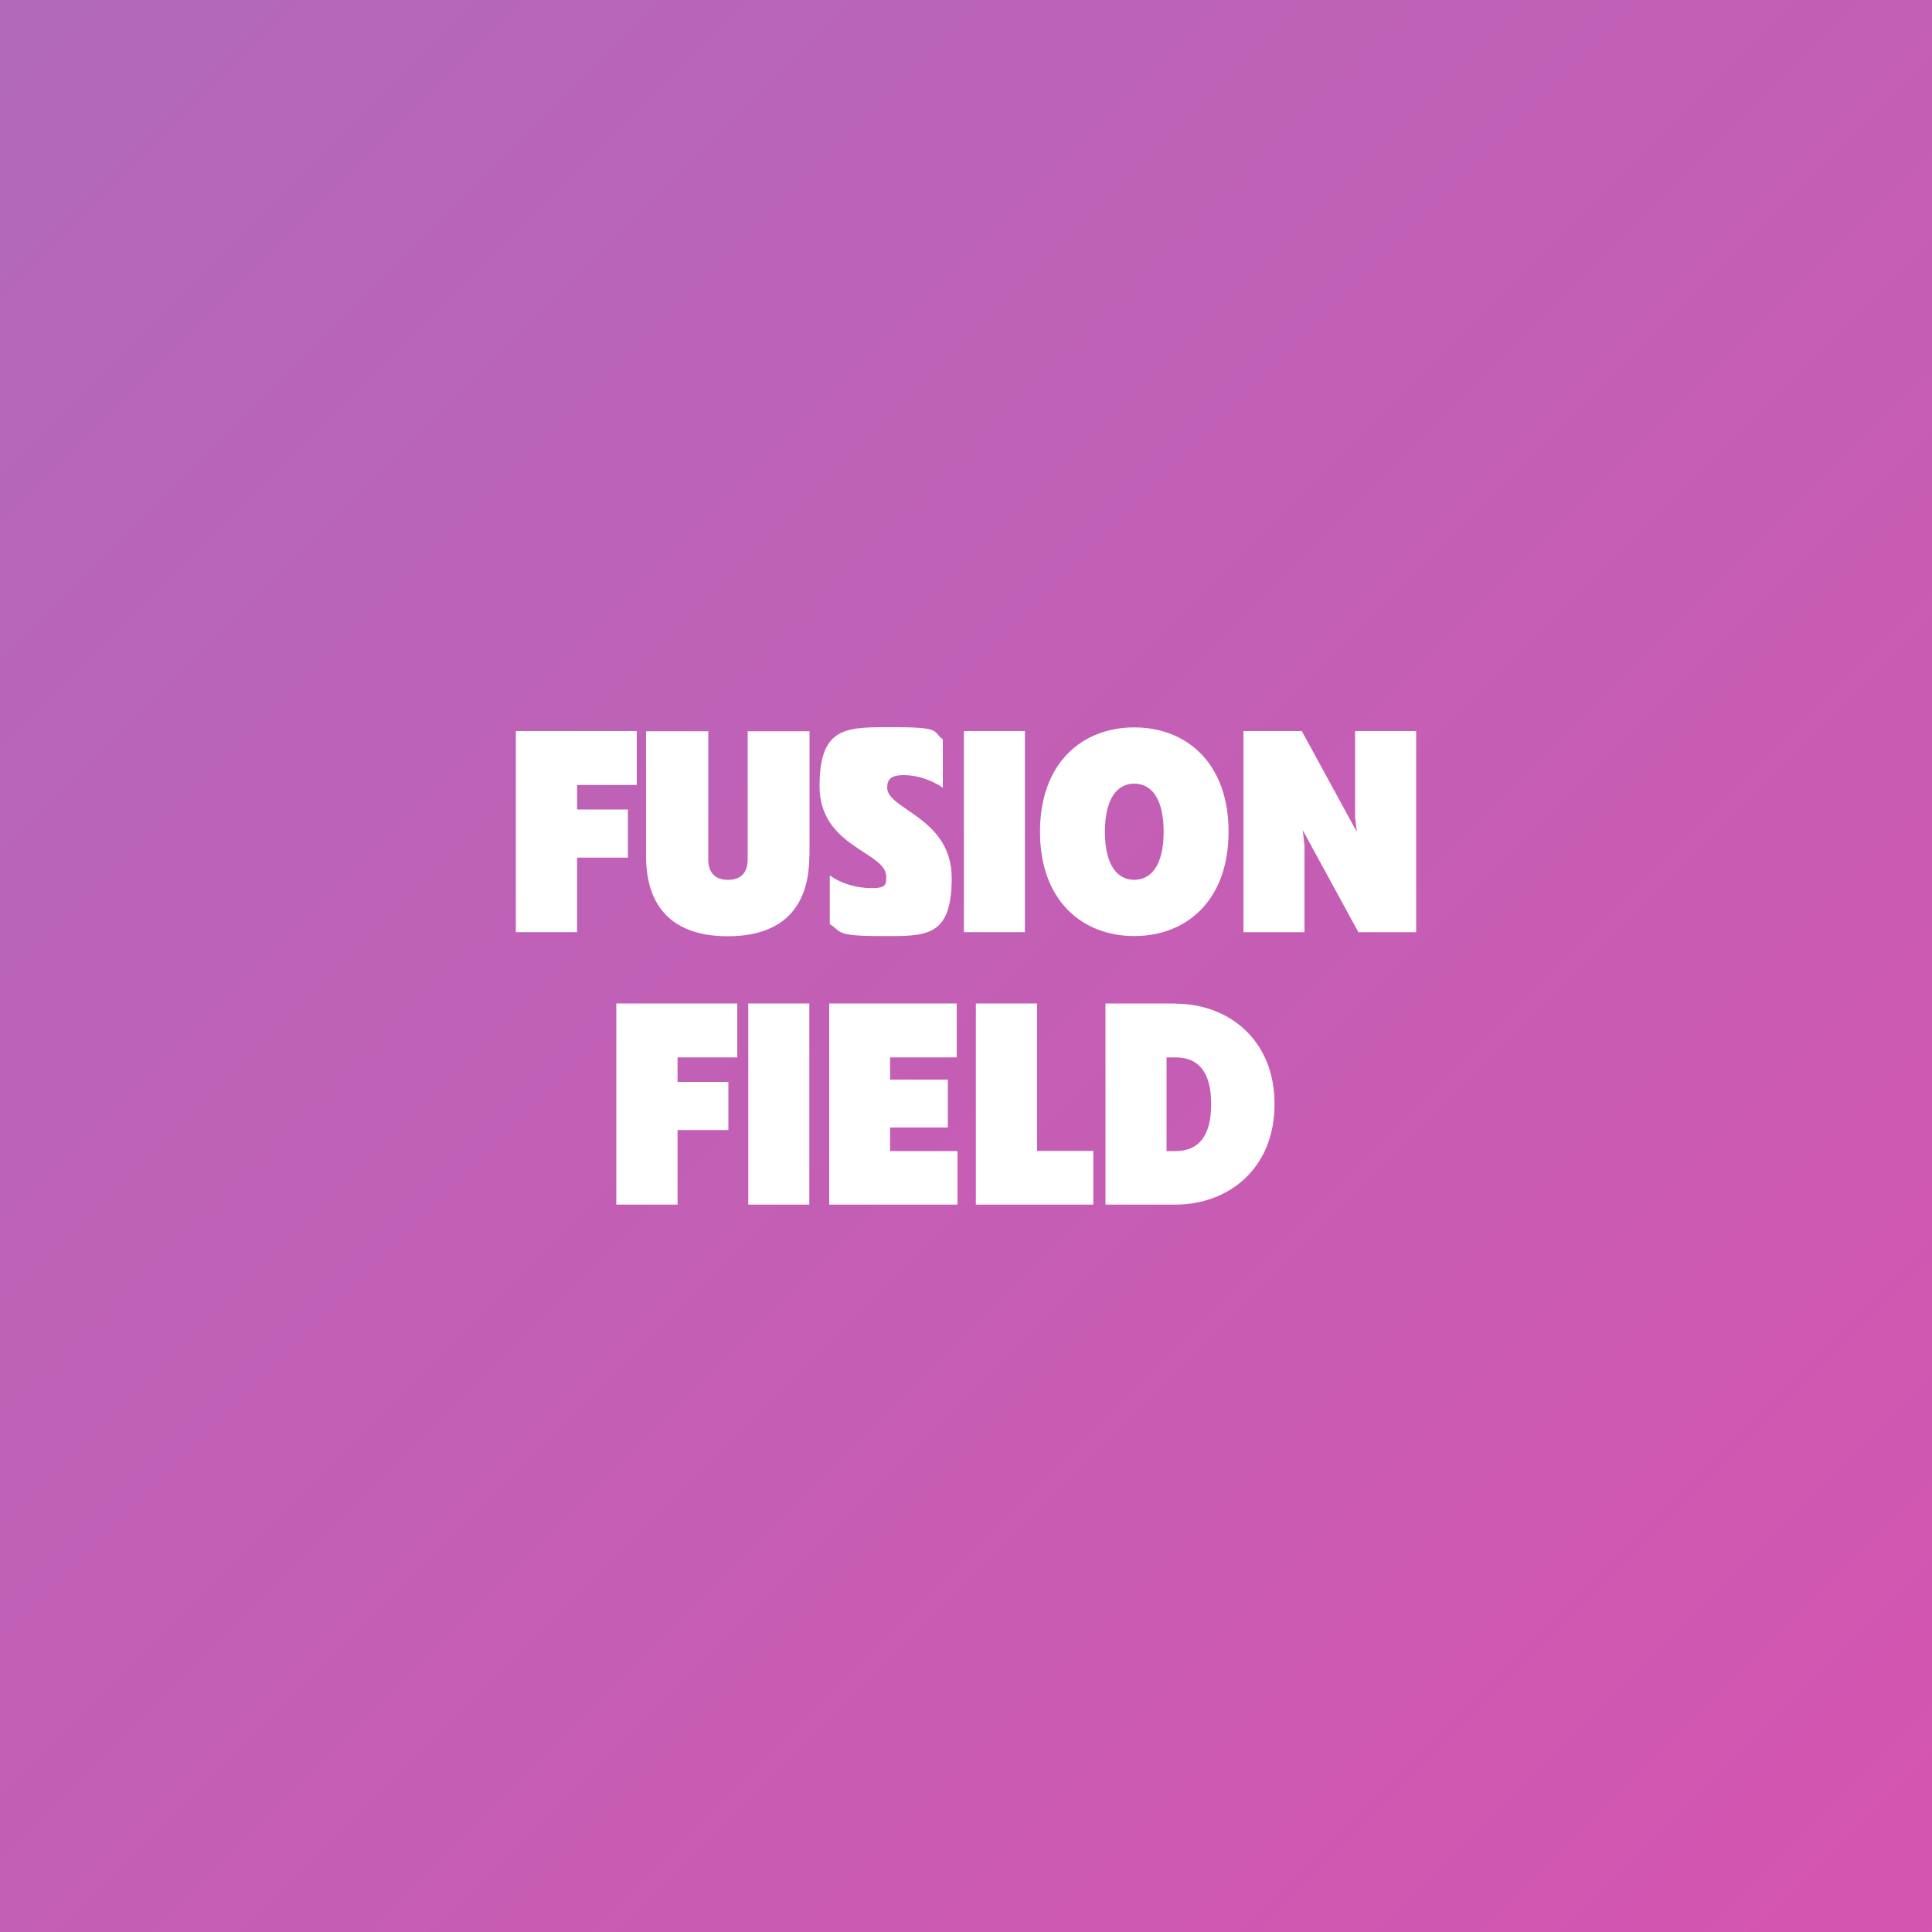
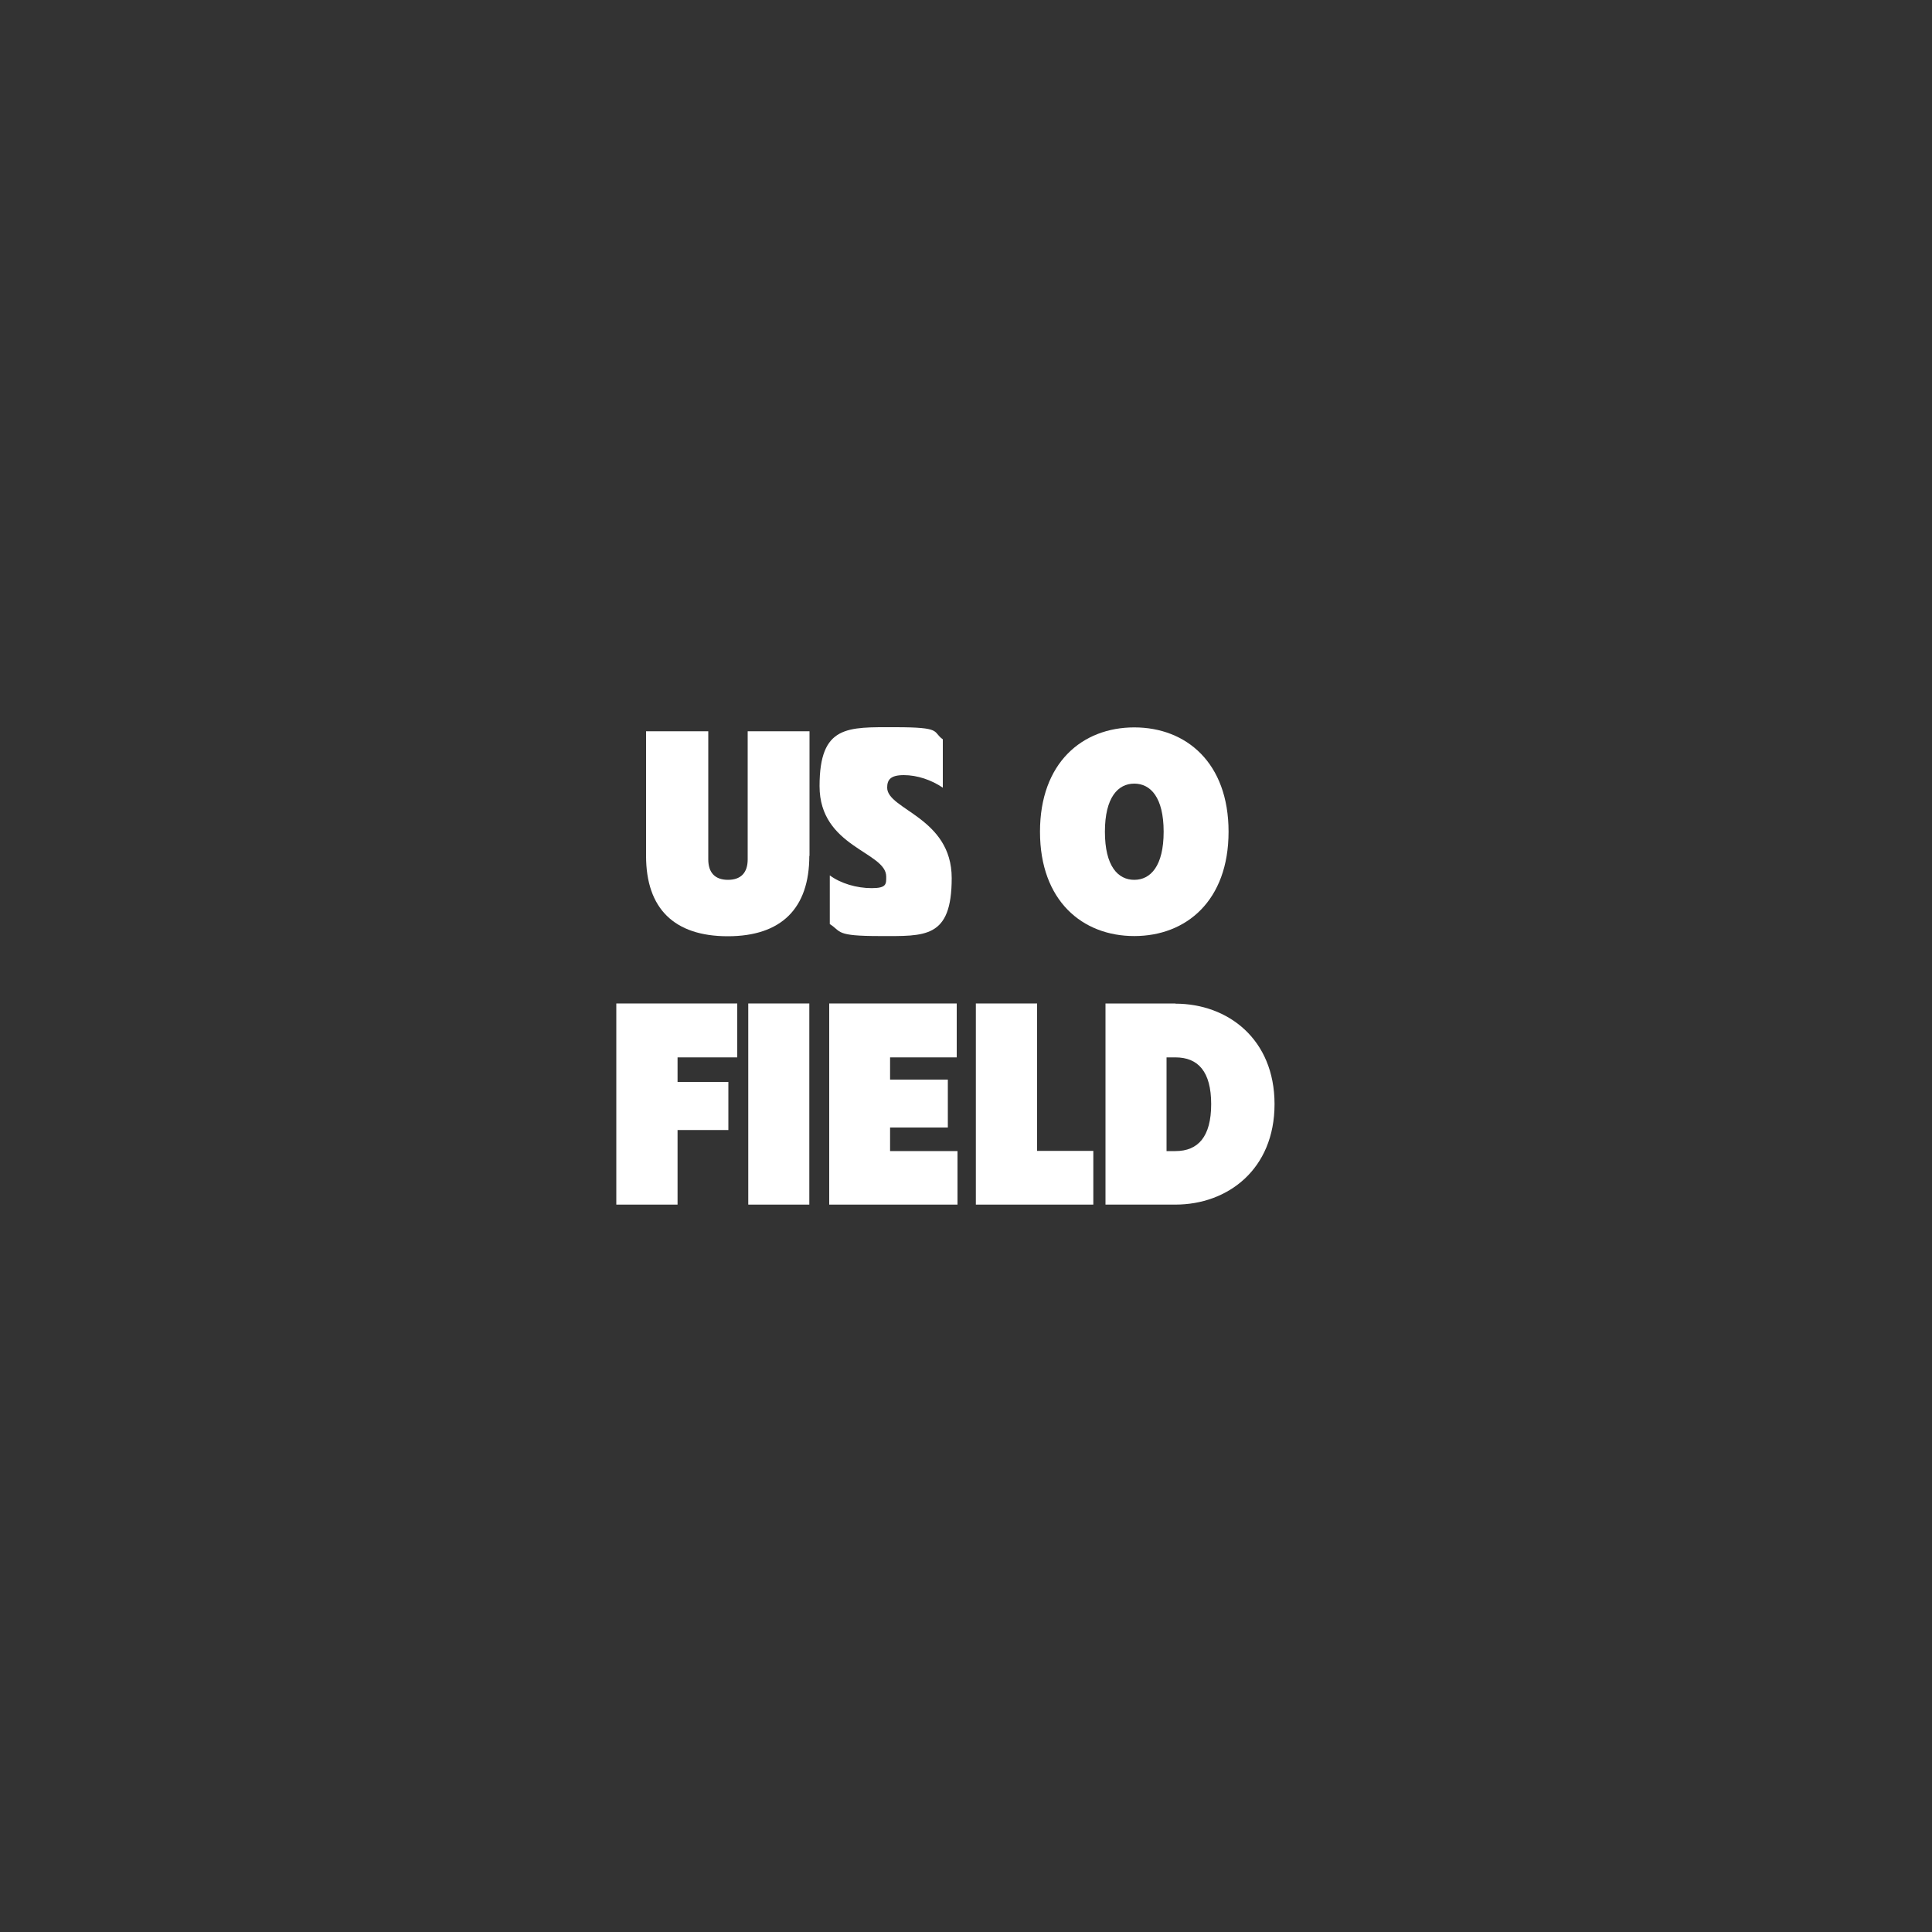
<svg xmlns="http://www.w3.org/2000/svg" viewBox="0 0 1000 1000" version="1.1" id="Layer_1">
  <rect x="0" y="0" width="1000" height="1000" fill="#333333" stroke="none" />
  <defs>
    <style>
      .st0 {
        fill: url(#linear-gradient);
      }

      .st1 {
        fill: #fff;
      }
    </style>
    <linearGradient gradientUnits="userSpaceOnUse" gradientTransform="translate(11621.4 9183.3) rotate(90) scale(5.7 -3.3)" y2="-3343.3" x2="-1293.9" y1="-3343.3" x1="-2807" id="linear-gradient">
      <stop stop-color="#25bce3" offset="0" />
      <stop stop-color="#f93fa5" offset="1" />
    </linearGradient>
  </defs>
-   <rect transform="translate(1909.5 -367.4) rotate(-45)" height="8603" width="9220.8" y="-6790.2" x="-4099.1" class="st0" />
  <g>
-     <path d="M298.7,419h26.3v24.9h-26.3v38.6h-31.7v-104.1h62.6v27.9h-30.9v12.6Z" class="st1" />
    <path d="M418.9,443c0,27.2-14.5,41.6-42.2,41.6s-42.3-14.3-42.3-41.6v-64.5h32.2v66.3c0,6.9,3.5,10.6,10.2,10.6s10.2-3.7,10.2-10.6v-66.3h32v64.5Z" class="st1" />
    <path d="M488,382.6v25.1c-5.9-4-13.2-6.5-20.2-6.5s-8.6,2.5-8.6,6.5c0,11.4,33.4,15.4,33.4,46.8s-13.9,30-37.2,30-19.7-2.3-25.9-6.2v-25.2c5.7,4.2,13.9,6.6,21.7,6.6s7.5-2.2,7.5-6c0-12.9-34.5-15.1-34.5-46.8s14.5-30.5,39.1-30.5,19.2,2.3,24.6,6.2h0Z" class="st1" />
-     <path d="M498.9,482.5v-104.1h31.6v104.1h-31.6Z" class="st1" />
    <path d="M538.3,430.5c0-35.7,21.9-54,48.8-54s48.8,18.3,48.8,54-21.9,54-48.8,54-48.8-18.3-48.8-54ZM571.9,430.5c0,17.9,6.8,24.9,15.2,24.9s15.2-7.1,15.2-24.9-6.8-24.9-15.2-24.9-15.2,7.1-15.2,24.9Z" class="st1" />
-     <path d="M733,482.5h-29.9l-28.8-52.8.9,8v44.8h-31.6v-104.1h30.2l28.5,52.2-.9-7.4v-44.8h31.6v104.1h0Z" class="st1" />
    <path d="M350.7,560h26.3v24.9h-26.3v38.6h-31.7v-104.1h62.6v27.9h-30.9v12.6Z" class="st1" />
    <path d="M387.3,623.5v-104.1h31.6v104.1h-31.6Z" class="st1" />
    <path d="M429.2,623.5v-104.1h66v27.9h-34.5v11.5h29.9v24.8h-29.9v12.2h34.9v27.7h-66.5Z" class="st1" />
    <path d="M565.9,623.5h-60.8v-104.1h31.7v76.3h29.1v27.7Z" class="st1" />
    <path d="M608.4,519.5c27.1,0,51.3,18.3,51.3,52s-24.2,52-51.3,52h-36.2v-104.1h36.2ZM608.4,595.8c11.7,0,18.5-7.4,18.5-24.3s-6.8-24.2-18.5-24.2h-4.6v48.5h4.6Z" class="st1" />
  </g>
</svg>